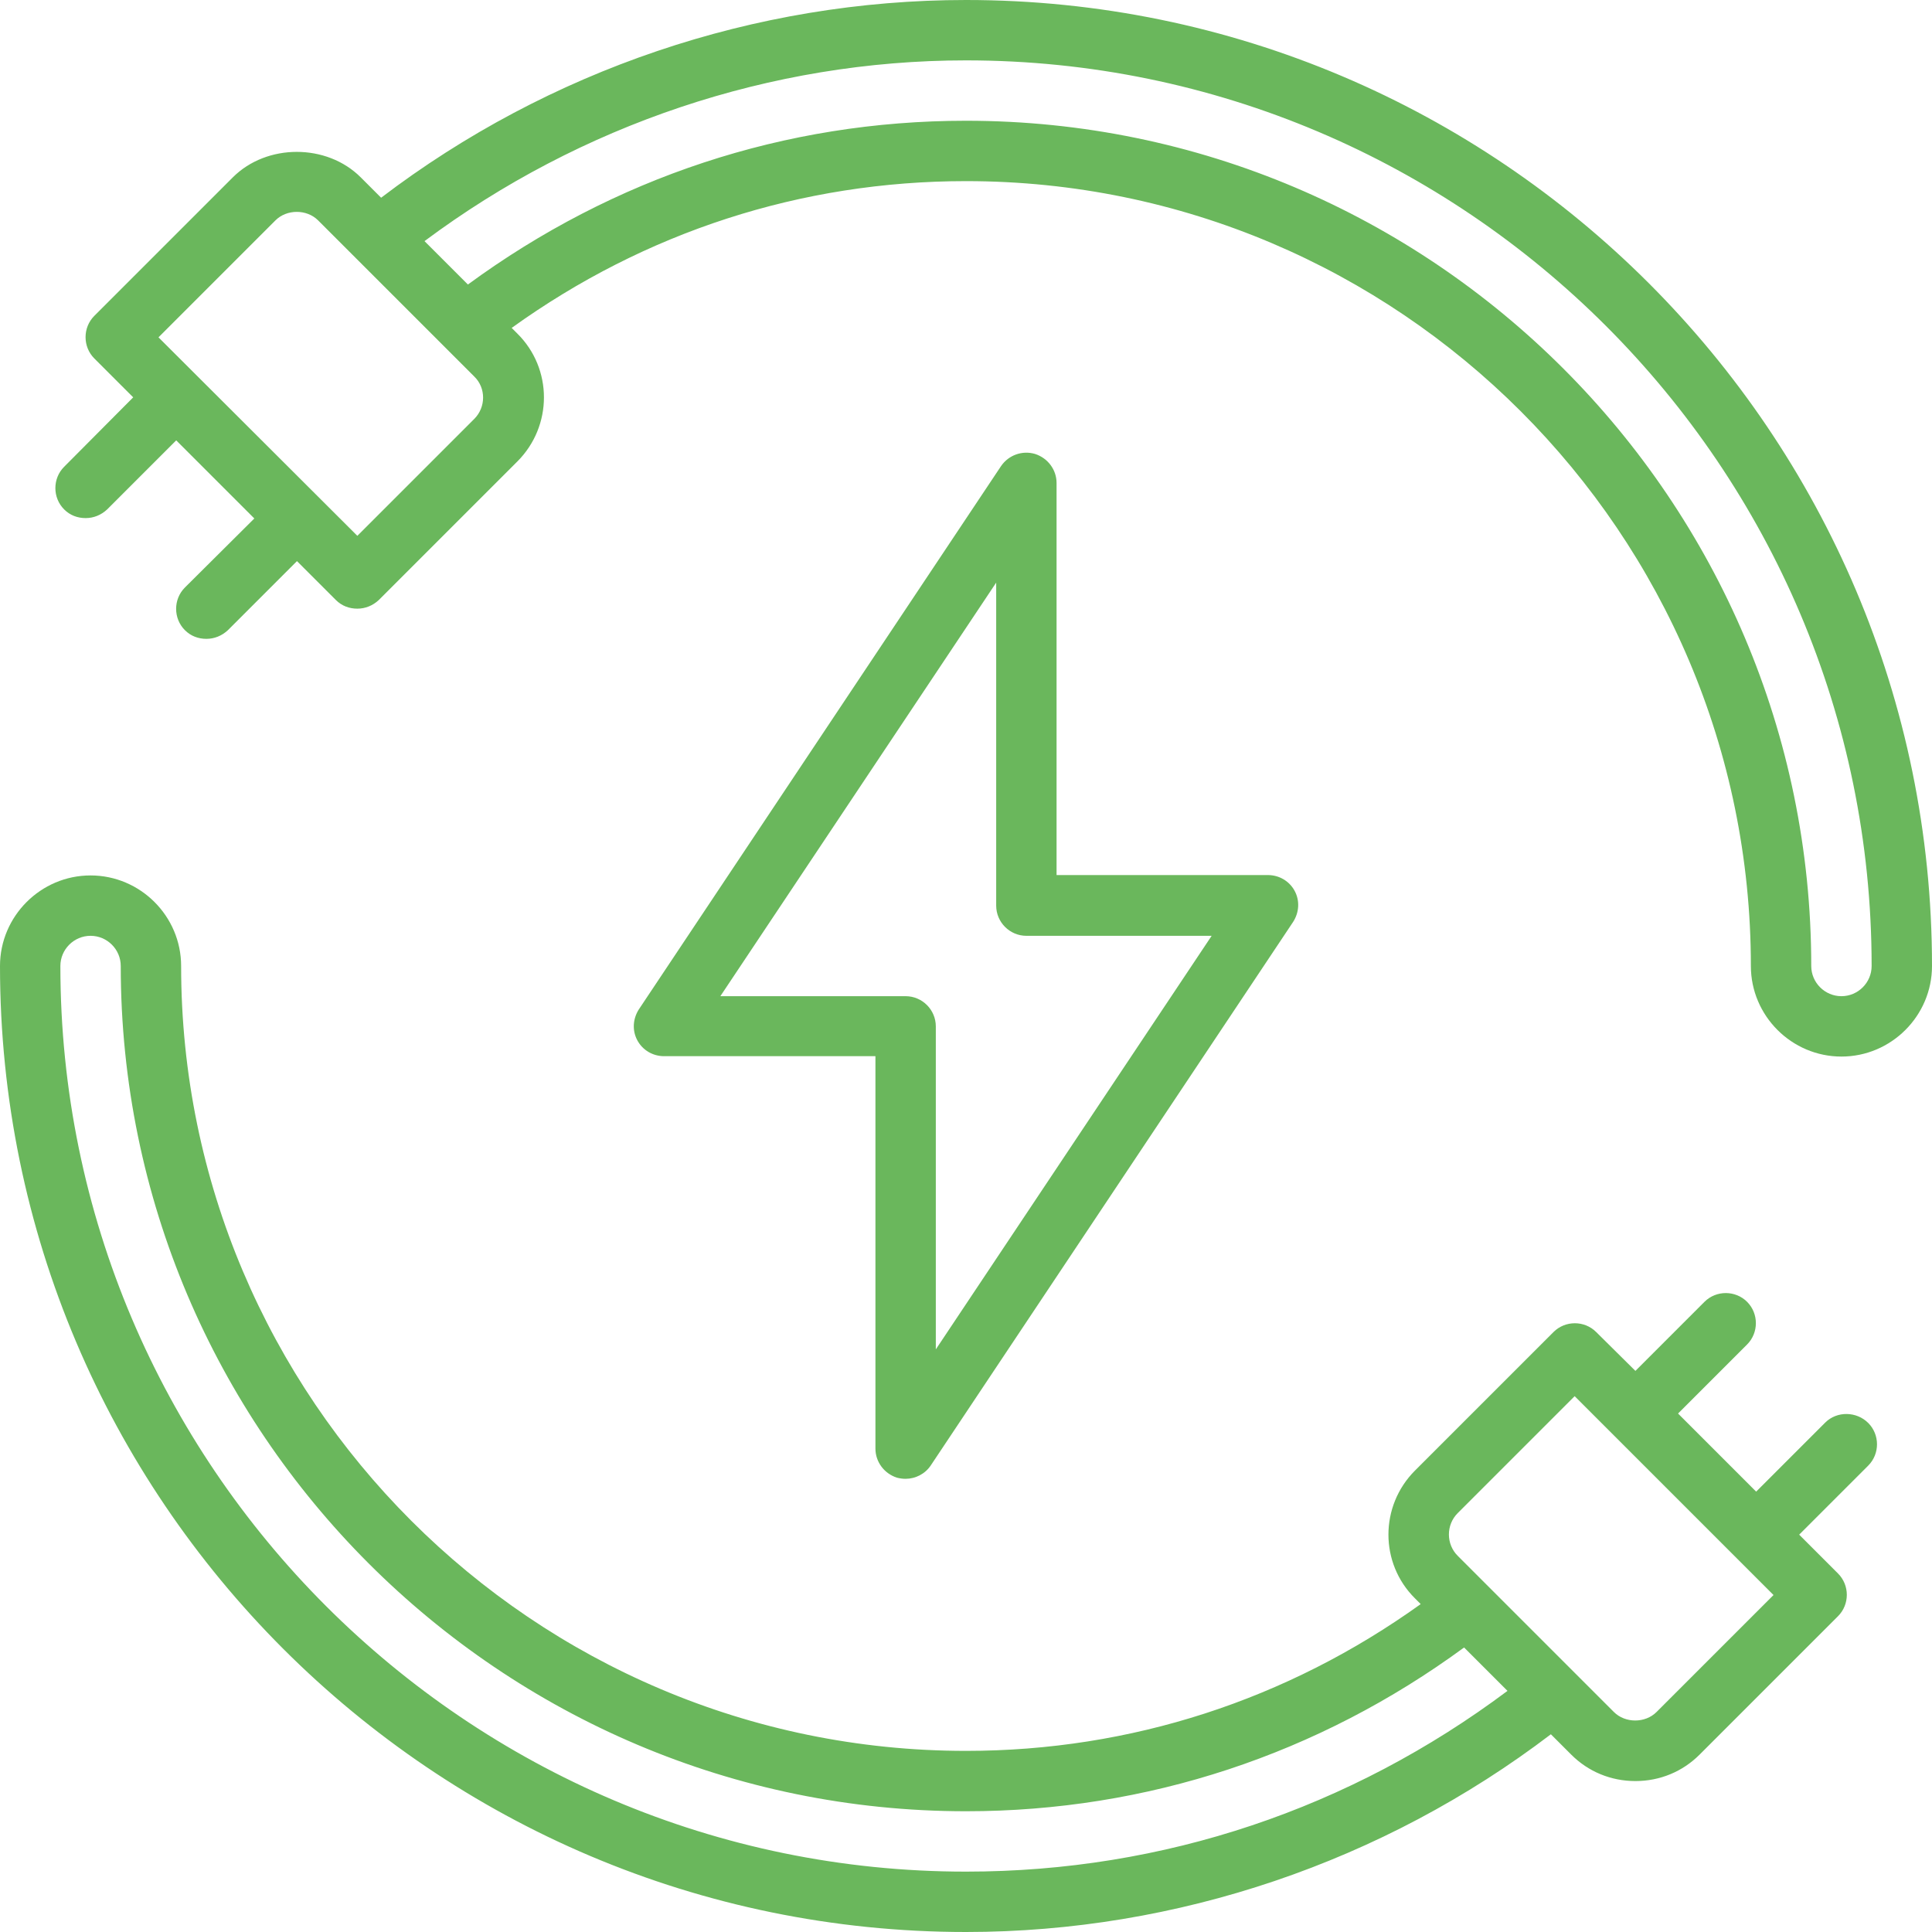
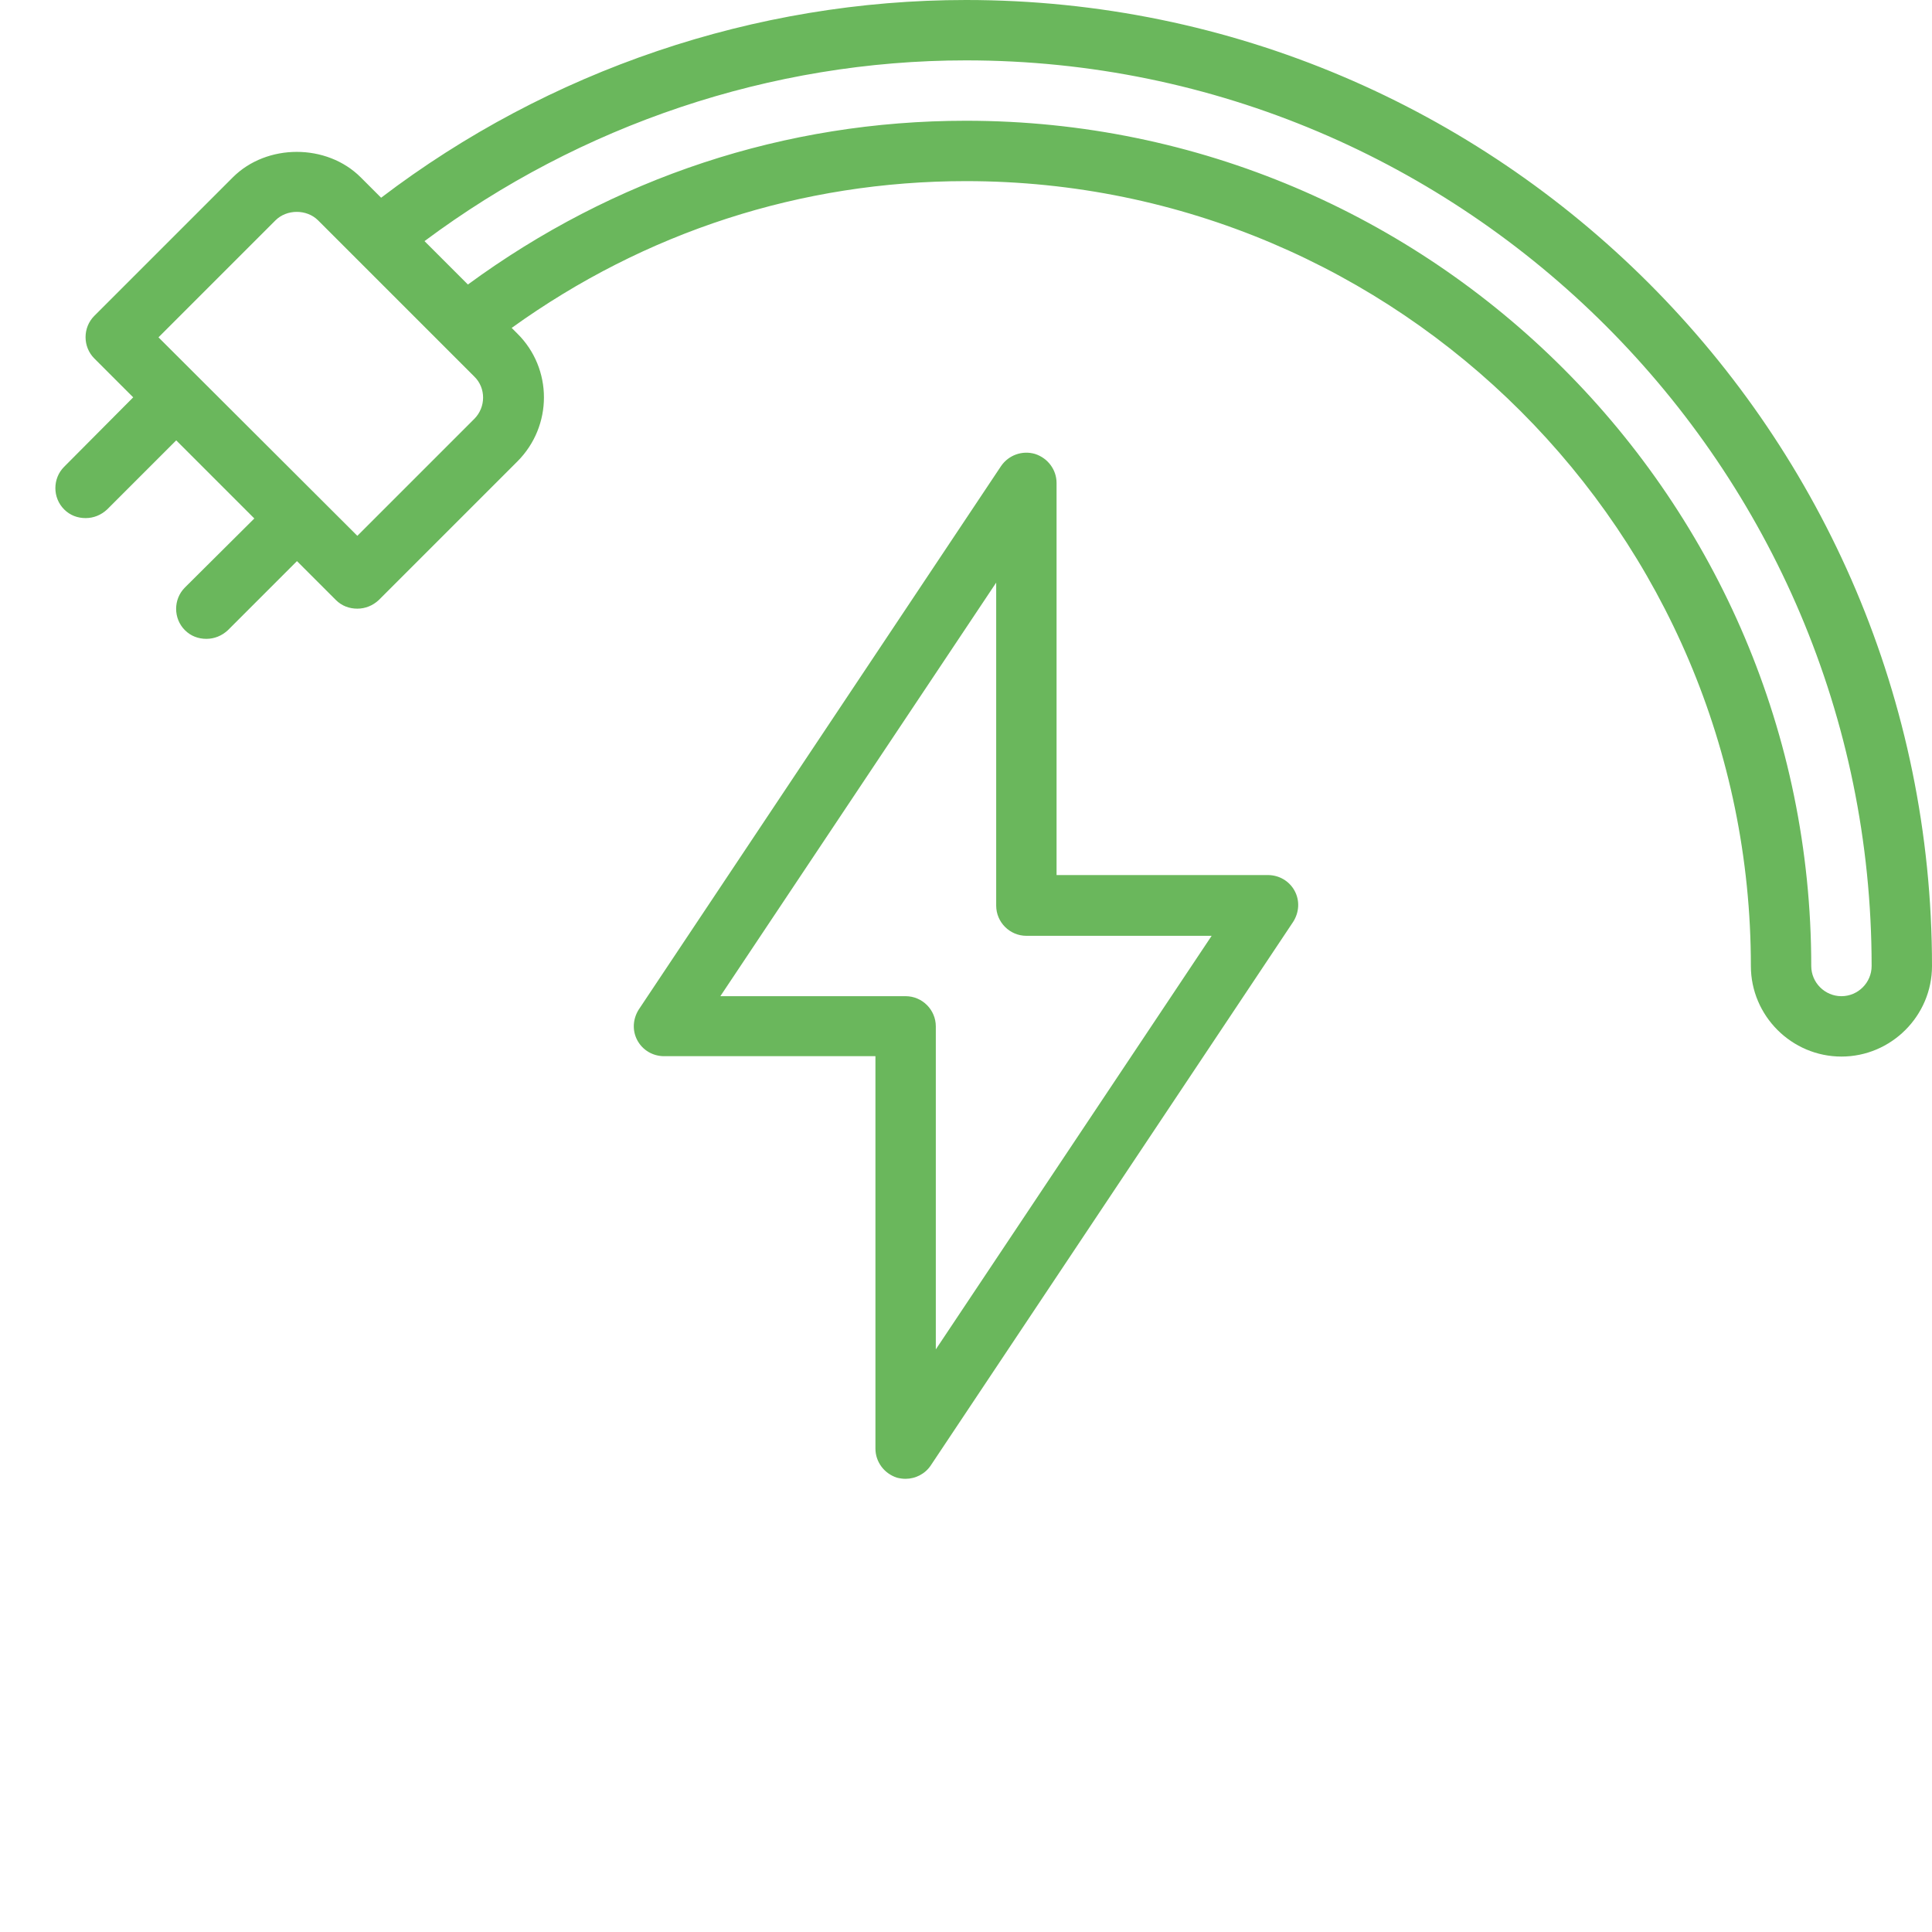
<svg xmlns="http://www.w3.org/2000/svg" version="1.1" id="Layer_1" x="0px" y="0px" viewBox="0 0 512 512" style="enable-background:new 0 0 512 512;" xml:space="preserve" width="110" height="110">
  <style type="text/css">
	.st0{fill:#6AB75C;}
</style>
  <g>
-     <path class="st0" d="M483.7,377l-18.3,18.3l-20.7-20.7l18.3-18.3c3.1-3.1,3.1-8.2,0-11.3s-8.2-3.1-11.3,0l-18.3,18.3L423,353   c-3.1-3.1-8.2-3.1-11.3,0L375,389.7c-9.4,9.4-9.4,24.6,0,33.9l1.5,1.5C341.1,450.5,299.7,464,256,464c-114.7,0-208-93.3-208-208   c0-13.2-10.8-24-24-24S0,242.8,0,256c0,141.2,114.8,256,256,256c55.9,0,110.6-18.6,155-52.4l5.4,5.4c4.5,4.5,10.5,7,17,7   s12.5-2.5,17-7l36.7-36.7c3.1-3.1,3.1-8.2,0-11.3l-10.3-10.3l18.3-18.3c3.1-3.1,3.1-8.2,0-11.3S486.8,373.9,483.7,377L483.7,377z    M256,496C123.7,496,16,388.3,16,256c0-4.4,3.6-8,8-8s8,3.6,8,8c0,123.5,100.5,224,224,224c48,0,93.4-15.1,132-43.4l11.5,11.5   C357.8,479.3,308.4,496,256,496z M439,453.7c-3,3-8.3,3-11.3,0l-41.4-41.4c-3.1-3.1-3.1-8.2,0-11.3l31-31l52.7,52.7L439,453.7z" />
    <path class="st0" d="M274.3,120.3c-3.4-1-7,0.3-9,3.2l-96,144c-1.6,2.5-1.8,5.6-0.4,8.2c1.4,2.6,4.1,4.2,7.1,4.2h56v104   c0,3.5,2.3,6.6,5.7,7.7c0.8,0.2,1.5,0.3,2.3,0.3c2.6,0,5.2-1.3,6.7-3.6l96-144c1.6-2.5,1.8-5.6,0.4-8.2c-1.4-2.6-4.1-4.2-7.1-4.2   h-56V128C280,124.5,277.7,121.4,274.3,120.3z M321.1,248L248,357.6V272c0-4.4-3.6-8-8-8h-49.1L264,154.4V240c0,4.4,3.6,8,8,8H321.1   z" />
    <path class="st0" d="M256,0c-55.9,0-110.6,18.6-155,52.4L95.6,47c-9-9-24.9-9-33.9,0L25,83.7c-3.1,3.1-3.1,8.2,0,11.3l10.3,10.3   L17,123.7c-3.1,3.1-3.1,8.2,0,11.3c1.6,1.6,3.6,2.3,5.7,2.3s4.1-0.8,5.7-2.3l18.3-18.3l20.7,20.7L49,155.7c-3.1,3.1-3.1,8.2,0,11.3   c1.6,1.6,3.6,2.3,5.7,2.3s4.1-0.8,5.7-2.3l18.3-18.3L89,159c1.6,1.6,3.6,2.3,5.7,2.3s4.1-0.8,5.7-2.3l36.7-36.7   c9.4-9.4,9.4-24.6,0-33.9l-1.5-1.5C170.9,61.5,212.3,48,256,48c114.7,0,208,93.3,208,208c0,13.2,10.8,24,24,24s24-10.8,24-24   C512,114.8,397.2,0,256,0L256,0z M125.7,111l-31,31L42,89.4l31-31c3-3,8.3-3,11.3,0l41.4,41.4C128.8,102.8,128.8,107.9,125.7,111z    M488,264c-4.4,0-8-3.6-8-8c0-123.5-100.5-224-224-224c-48,0-93.4,15.1-132,43.4l-11.5-11.5C153.8,33.1,204.3,16,256,16   c132.3,0,240,107.7,240,240C496,260.4,492.4,264,488,264z" />
  </g>
</svg>